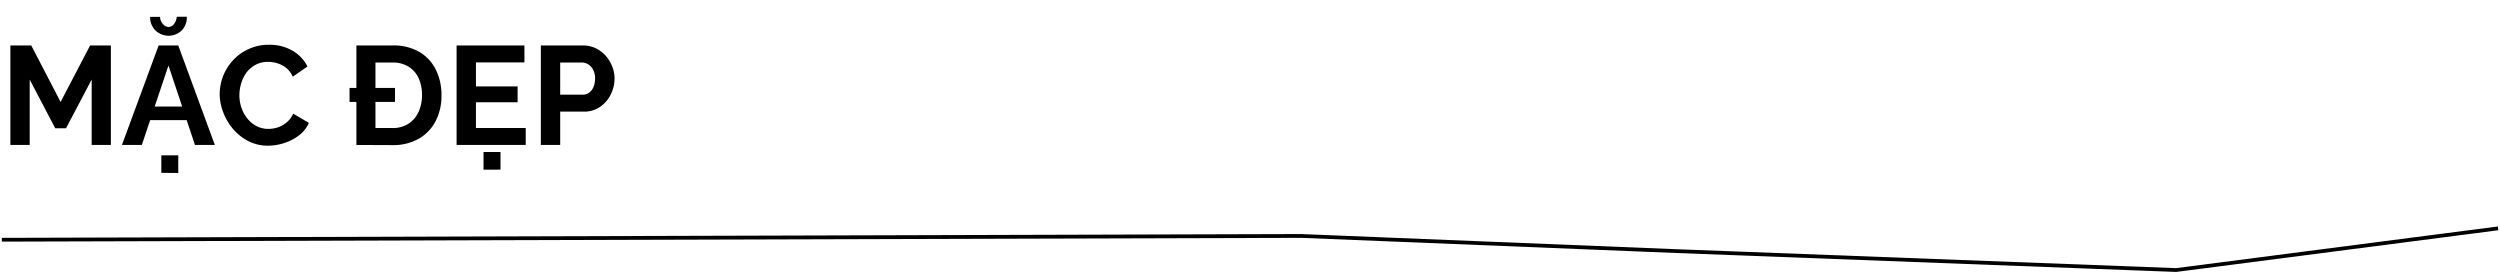
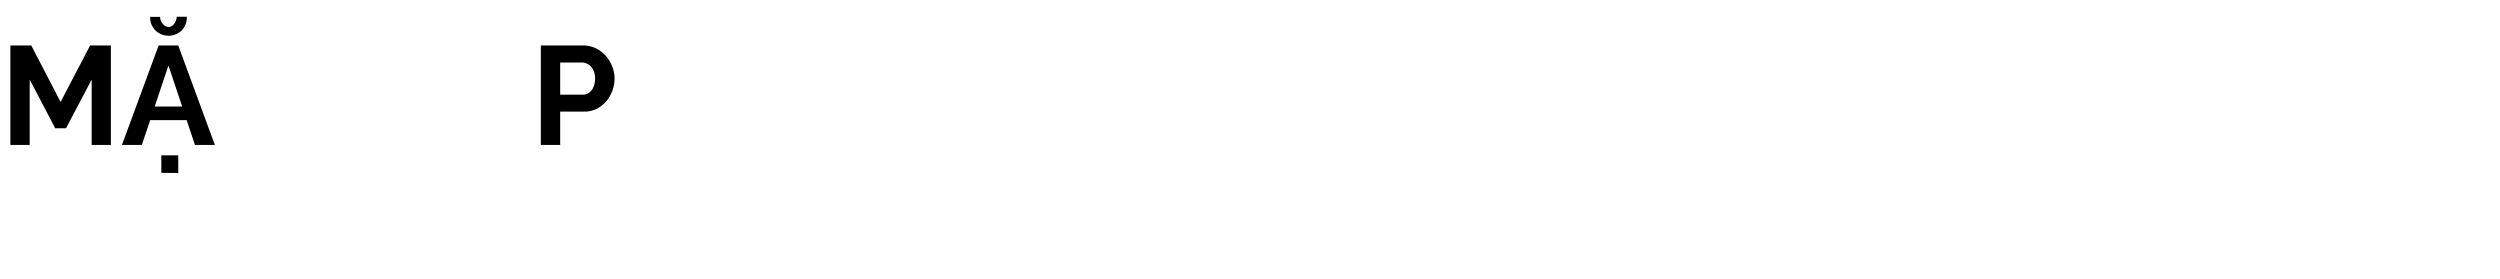
<svg xmlns="http://www.w3.org/2000/svg" viewBox="0 0 660 73.61">
  <defs>
    <style>.a{fill:none;stroke:#000;stroke-miterlimit:10;}</style>
  </defs>
  <title>BanhCam</title>
-   <path class="a" d="M.49,63.29l343-1,99,4,132,5,85-11" />
  <path d="M24.2,38.27V21L17.43,33.87H14.58L7.84,21V38.27H2.74V12H8.25L16,26.91,23.79,12h5.48V38.27Z" />
  <path d="M41.88,12h5.18l9.66,26.27H51.47l-2.19-6.55H39.64l-2.2,6.55H32.19Zm2.59-4.88a1.84,1.84,0,0,0,1.45-.76,3.51,3.51,0,0,0,.74-1.94h2.66A4.92,4.92,0,0,1,48,8,5,5,0,0,1,41,8a4.9,4.9,0,0,1-1.37-3.55h2.63A2.83,2.83,0,0,0,43,6.32,2,2,0,0,0,44.47,7.12Zm3.62,21L44.47,17.29,40.84,28.13Zm-5.5,17.51V41h4.47v4.67Z" />
-   <path d="M58,24.91a13.4,13.4,0,0,1,.87-4.75A13.19,13.19,0,0,1,61.44,16a12.39,12.39,0,0,1,4.09-3A12.51,12.51,0,0,1,71,11.82a12,12,0,0,1,6.27,1.59,9.93,9.93,0,0,1,3.9,4.14l-3.88,2.7a6.29,6.29,0,0,0-1.74-2.33A7.09,7.09,0,0,0,73.2,16.7a8.17,8.17,0,0,0-2.38-.37,6.85,6.85,0,0,0-3.35.78,7.4,7.4,0,0,0-2.37,2A9.19,9.19,0,0,0,63.68,22a10.66,10.66,0,0,0-.48,3.15,10,10,0,0,0,.55,3.31,9.07,9.07,0,0,0,1.57,2.85,7.51,7.51,0,0,0,2.45,2,6.79,6.79,0,0,0,3.12.72,7.93,7.93,0,0,0,2.44-.4,7,7,0,0,0,2.33-1.3,6.4,6.4,0,0,0,1.74-2.33l4.15,2.44A8.16,8.16,0,0,1,79,35.68a12.44,12.44,0,0,1-3.93,2.07,13.85,13.85,0,0,1-4.31.71,11.18,11.18,0,0,1-5.12-1.17,13.25,13.25,0,0,1-4-3.11A14.7,14.7,0,0,1,59,29.82,13.42,13.42,0,0,1,58,24.91Z" />
-   <path d="M92.28,26.91v-3.7h12v3.7Zm1.81,11.36V12h9.55a13.52,13.52,0,0,1,7.16,1.76,11.2,11.2,0,0,1,4.31,4.74,14.93,14.93,0,0,1,1.44,6.6,14.42,14.42,0,0,1-1.61,7,11.34,11.34,0,0,1-4.5,4.58,13.55,13.55,0,0,1-6.8,1.63ZM111.41,25.1a10.63,10.63,0,0,0-.91-4.5,7,7,0,0,0-2.65-3,7.74,7.74,0,0,0-4.21-1.09H99.12V33.8h4.52a7.51,7.51,0,0,0,4.21-1.15,7.38,7.38,0,0,0,2.65-3.11A10.55,10.55,0,0,0,111.41,25.1Z" />
-   <path d="M138.79,33.8v4.47H120.54V12h17.91v4.48h-12.8v6.33h11V27h-11V33.8Zm-11.14,11V40.12h4.48v4.66Z" />
  <path d="M142.78,38.27V12h11.14a7.68,7.68,0,0,1,3.35.74,8.39,8.39,0,0,1,2.64,2,9.37,9.37,0,0,1,1.72,2.81,8.6,8.6,0,0,1,.61,3.18,9.27,9.27,0,0,1-1,4.2,8.4,8.4,0,0,1-2.83,3.28,7.34,7.34,0,0,1-4.27,1.26h-6.25v8.8ZM147.89,25h5.92a2.85,2.85,0,0,0,1.7-.52,3.37,3.37,0,0,0,1.16-1.5,5.46,5.46,0,0,0,.43-2.24,4.93,4.93,0,0,0-.5-2.31A3.63,3.63,0,0,0,155.31,17a3.22,3.22,0,0,0-1.72-.5h-5.7Z" />
</svg>